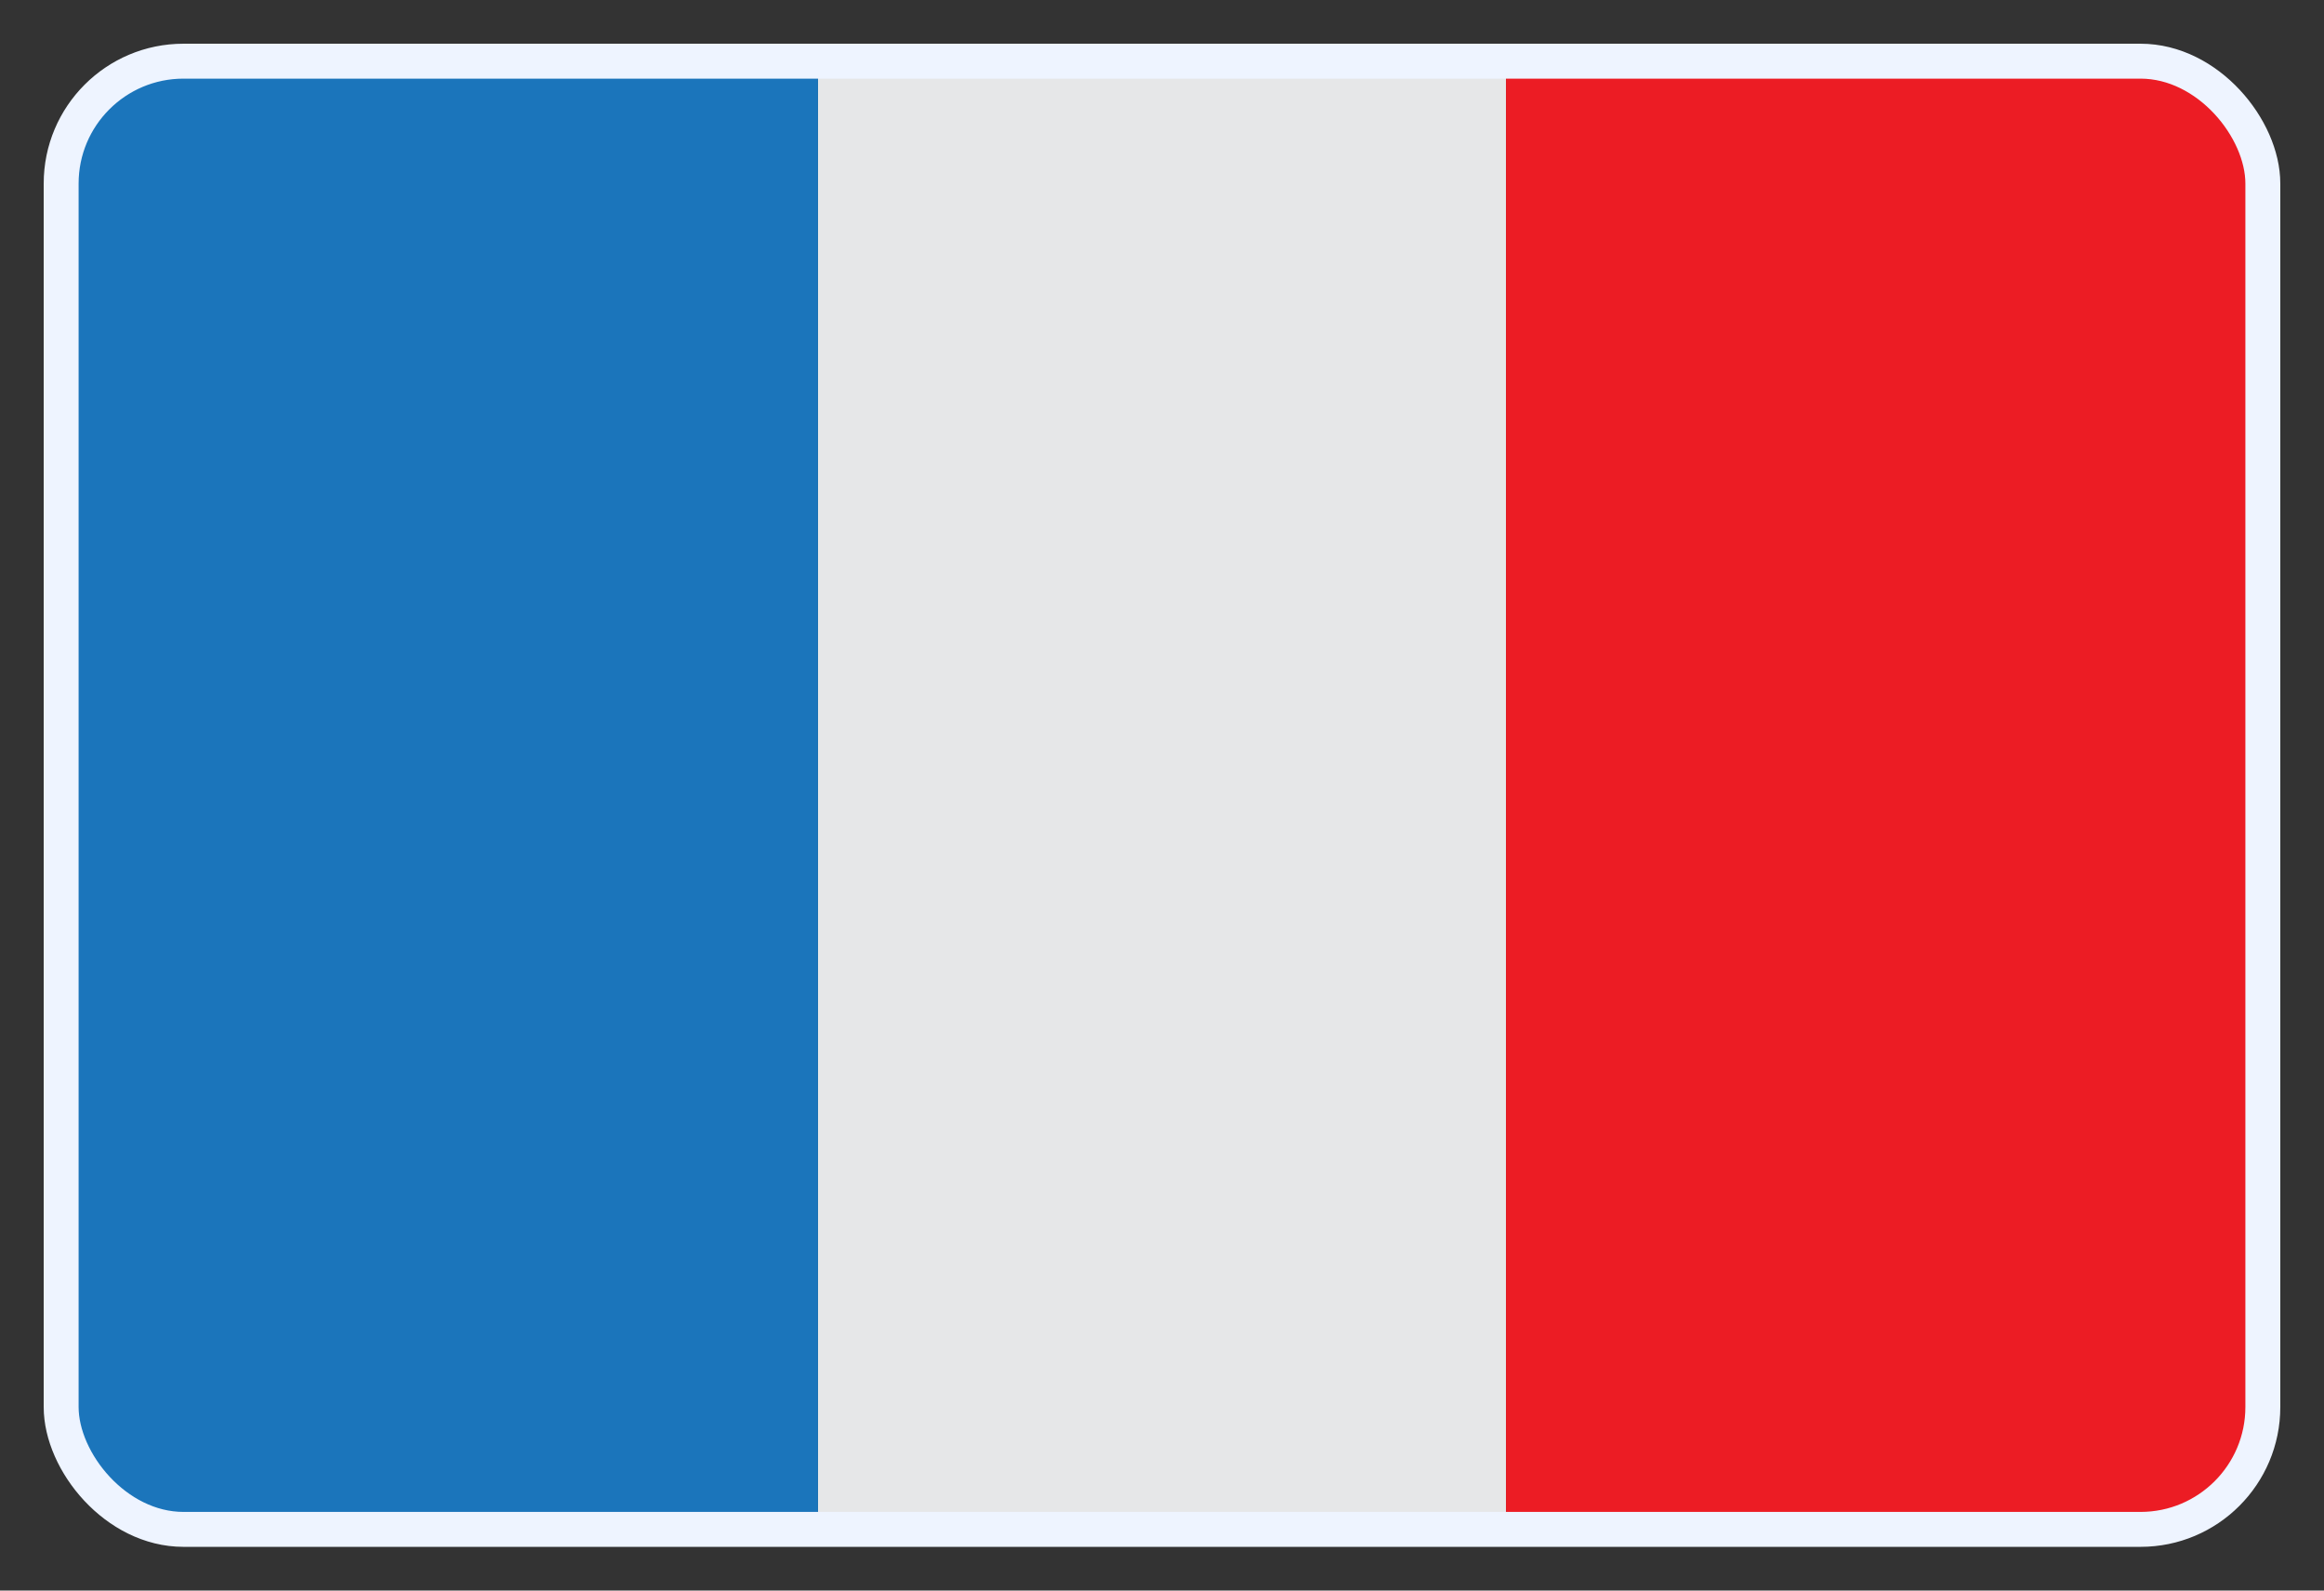
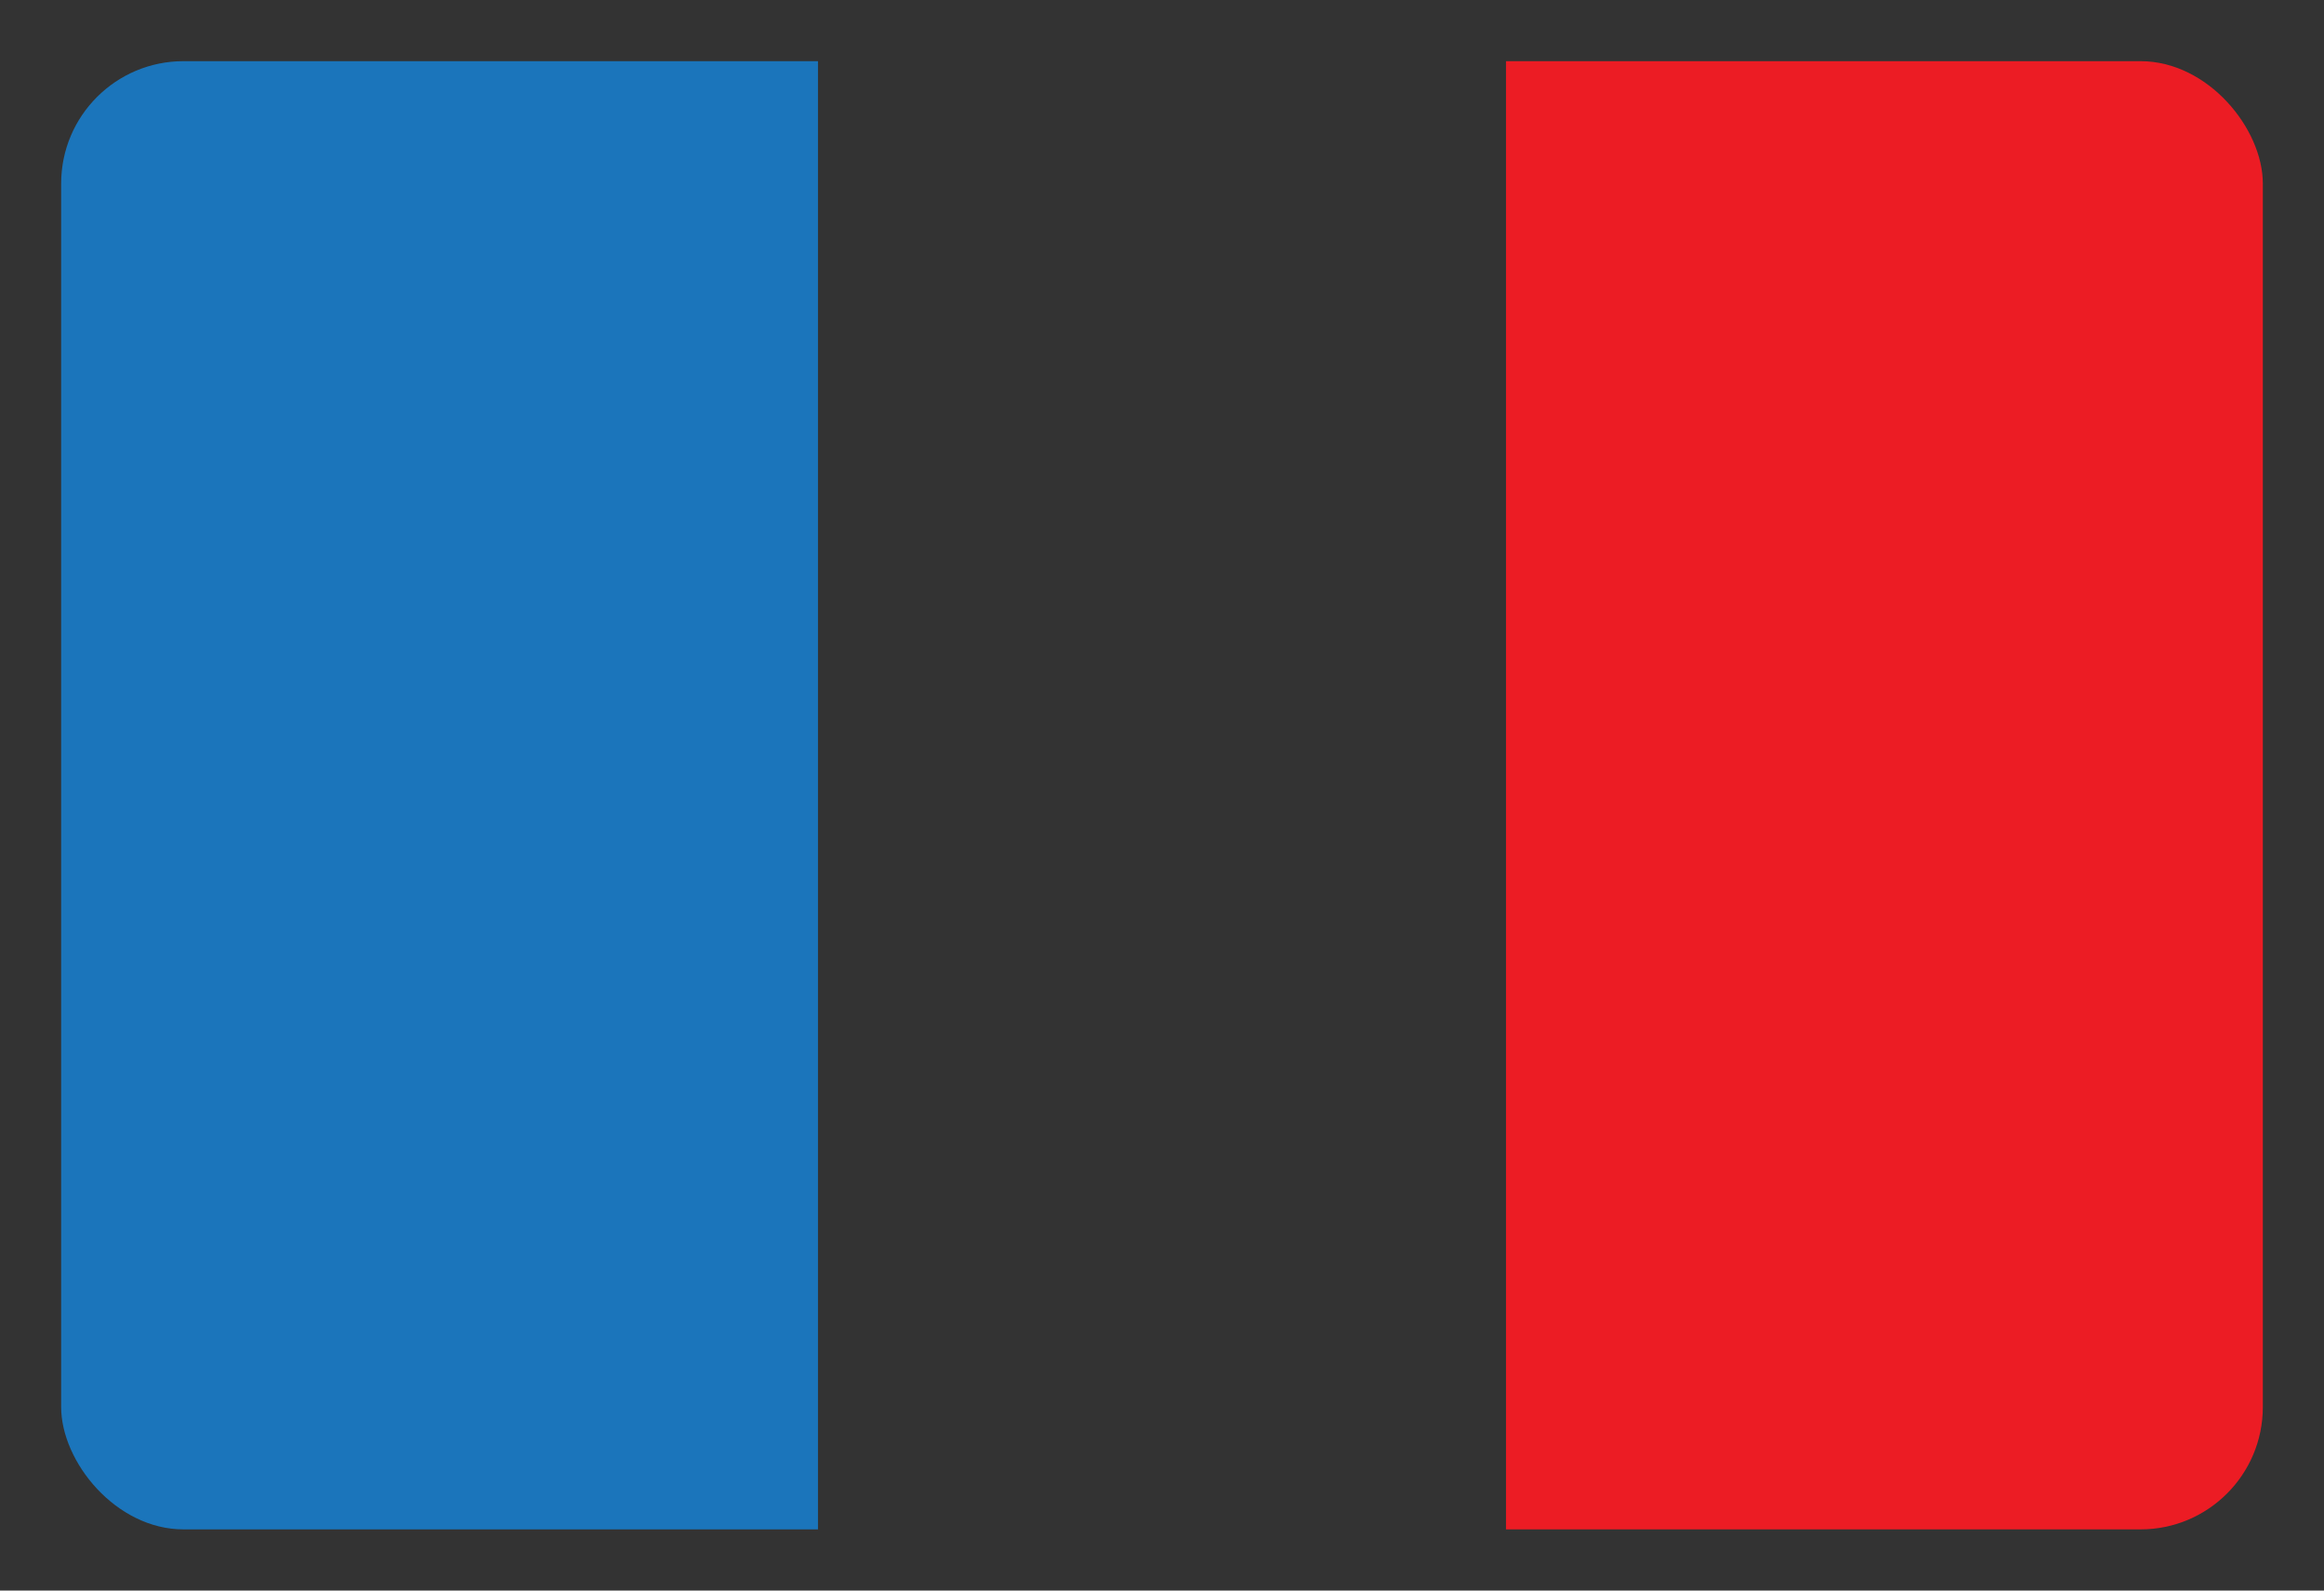
<svg xmlns="http://www.w3.org/2000/svg" width="38" height="26" fill="none">
  <rect width="100%" height="100%" fill="#333333" stroke="none" />
  <g clip-path="url(#a)">
-     <path fill="#E6E7E8" d="M13.375 1h11.25v24h-11.25V1Z" />
    <path fill="#1B75BB" d="M6.625 1H1v24h12.375V1h-6.75Z" />
    <path fill="#EC1C24" d="M30.25 1h-5.625v24H37V1h-6.75Z" />
  </g>
-   <rect width="36" height="24" x="1" y="1" stroke="#EEF4FF" stroke-width=".571" rx="2" />
  <defs>
    <clipPath id="a">
      <rect width="36" height="24" x="1" y="1" fill="#fff" rx="2" />
    </clipPath>
  </defs>
</svg>